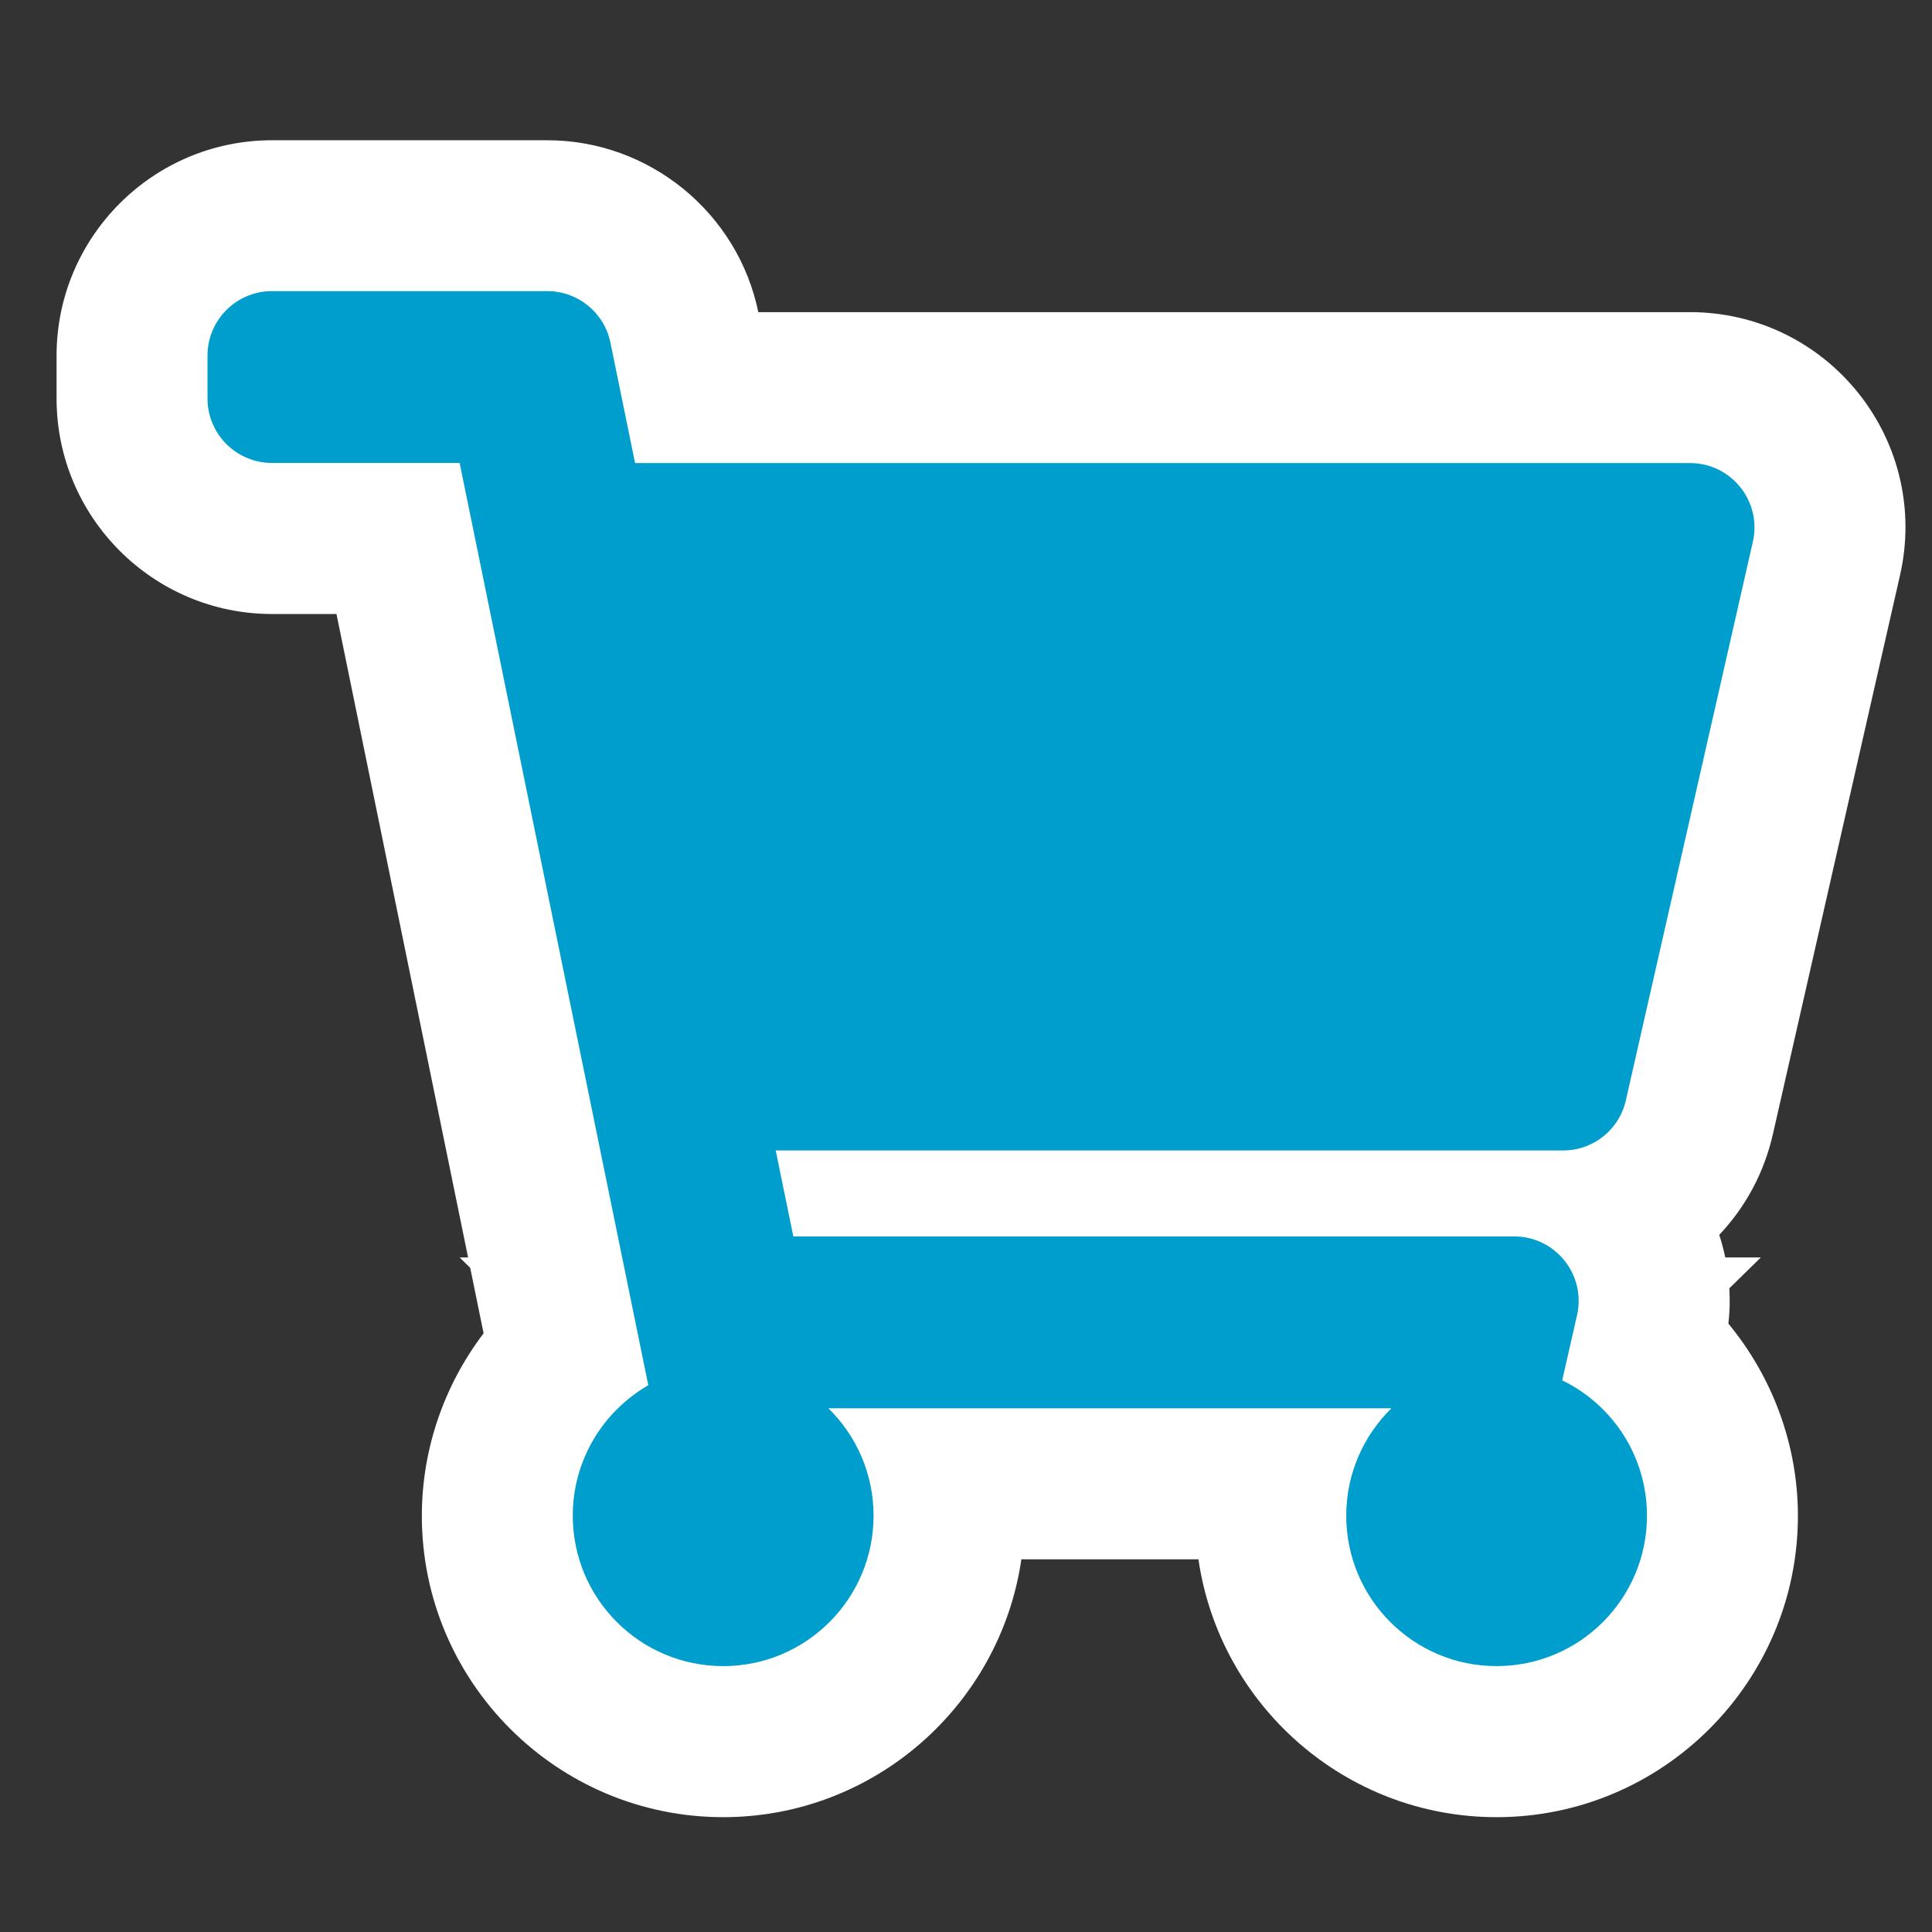
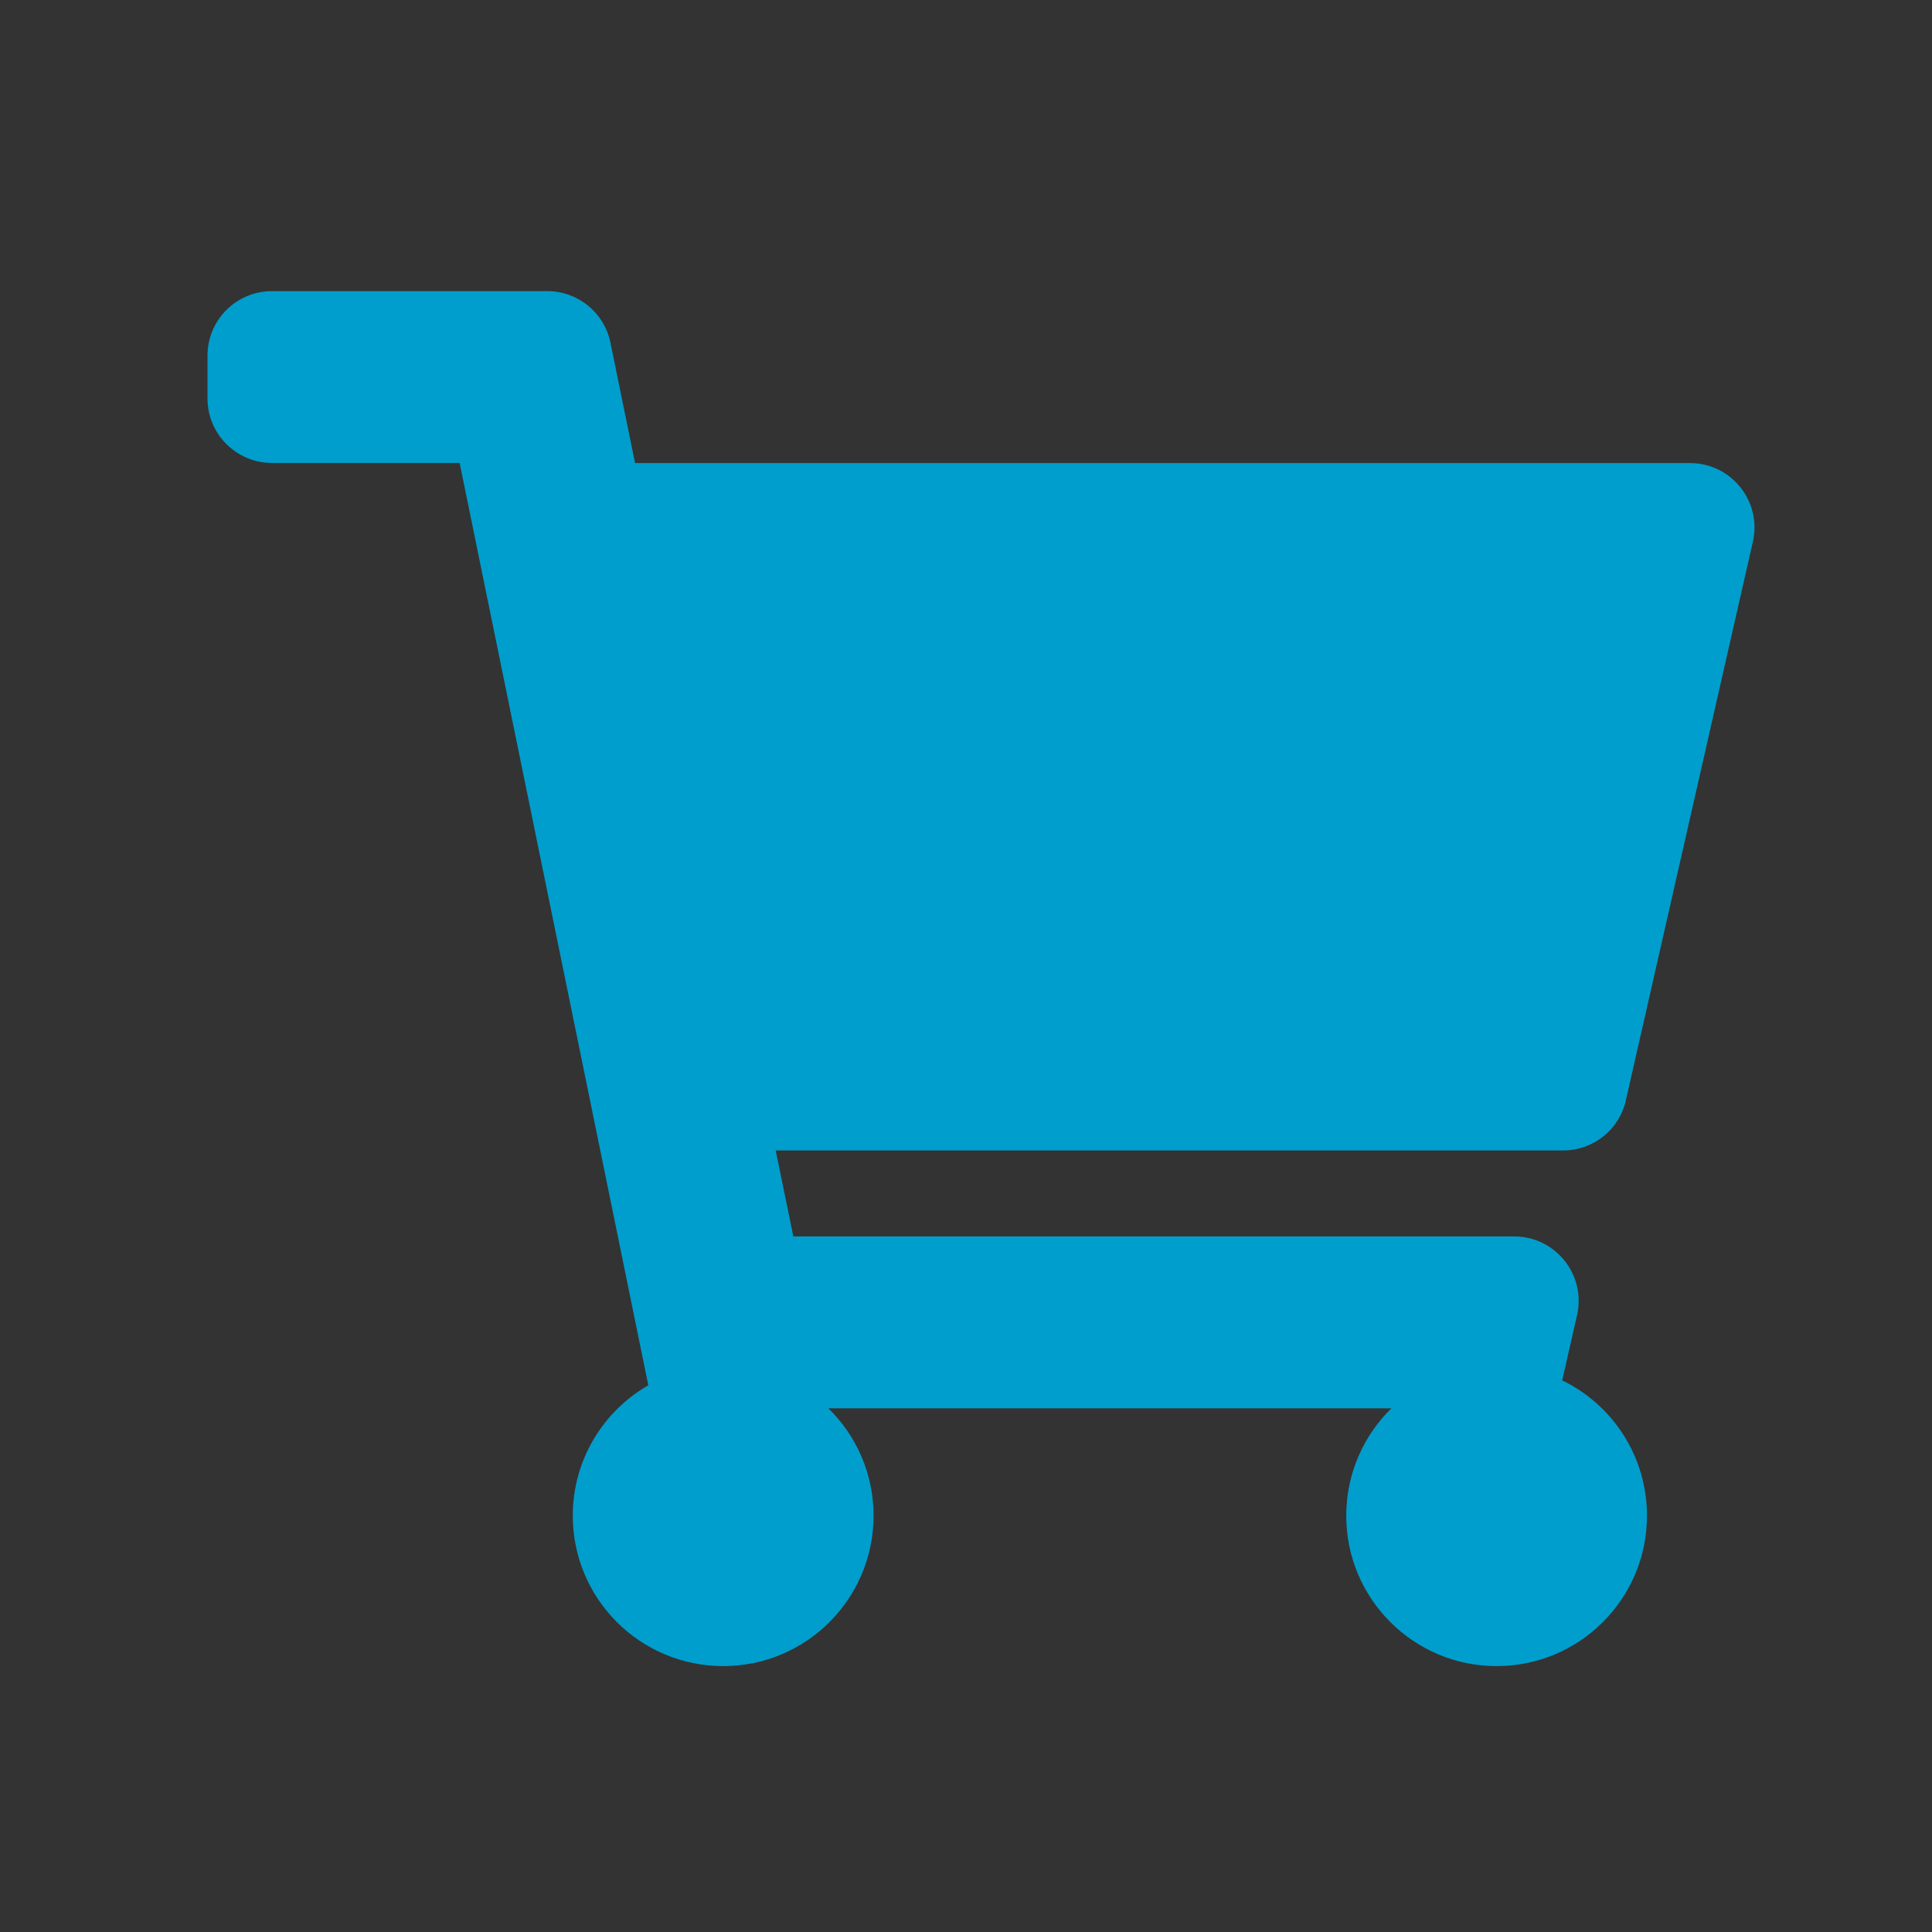
<svg xmlns="http://www.w3.org/2000/svg" version="1.1" id="Слой_1" x="0px" y="0px" width="32px" height="32px" viewBox="0 0 32 32" style="enable-background:new 0 0 32 32;" xml:space="preserve">
  <rect x="0" y="0" width="32" height="32" fill="#333333" stroke="none" />
-   <path style="fill:#FFFFFF;" d="M24.788,30.098c-2.507,0-4.588-1.858-4.938-4.271h-2.933c-0.351,2.412-2.432,4.271-4.939,4.271  c-2.752,0-4.991-2.239-4.991-4.991c0-1.106,0.371-2.167,1.023-3.023l-0.222-1.085l-0.175-0.172h0.14l-2.18-10.657H4.505  c-1.967,0-3.568-1.601-3.568-3.568V5.89c0-1.967,1.601-3.567,3.568-3.567h4.561c1.686,0,3.154,1.197,3.494,2.847h15.432  c1.092,0,2.108,0.49,2.79,1.343c0.68,0.854,0.931,1.953,0.688,3.016l-2.104,9.251c-0.146,0.647-0.459,1.219-0.89,1.673  c0.04,0.122,0.073,0.248,0.1,0.374h0.589l-0.522,0.512c0.012,0.194,0.007,0.39-0.015,0.585c0.729,0.883,1.151,2.006,1.151,3.183  C29.779,27.858,27.54,30.098,24.788,30.098z M11.983,16.557h12.761l1.452-6.387h-15.52L11.983,16.557z" />
  <path style="fill:#009ECC;" d="M26.929,18.226l2.104-9.253c0.152-0.667-0.356-1.303-1.041-1.303H10.519l-0.408-1.994  C10.01,5.179,9.572,4.822,9.065,4.822H4.505c-0.59,0-1.068,0.478-1.068,1.067v0.711c0,0.59,0.478,1.068,1.068,1.068h3.108  l3.125,15.276c-0.748,0.431-1.251,1.237-1.251,2.161c0,1.375,1.115,2.491,2.491,2.491c1.376,0,2.491-1.116,2.491-2.491  c0-0.697-0.286-1.327-0.748-1.779h9.325c-0.461,0.452-0.748,1.082-0.748,1.779c0,1.375,1.115,2.491,2.49,2.491  c1.376,0,2.491-1.116,2.491-2.491c0-0.986-0.572-1.839-1.404-2.242l0.246-1.081c0.151-0.667-0.357-1.303-1.042-1.303H13.14  l-0.292-1.424h13.041C26.387,19.057,26.819,18.712,26.929,18.226z" />
  <g>
</g>
  <g>
</g>
  <g>
</g>
  <g>
</g>
  <g>
</g>
  <g>
</g>
</svg>